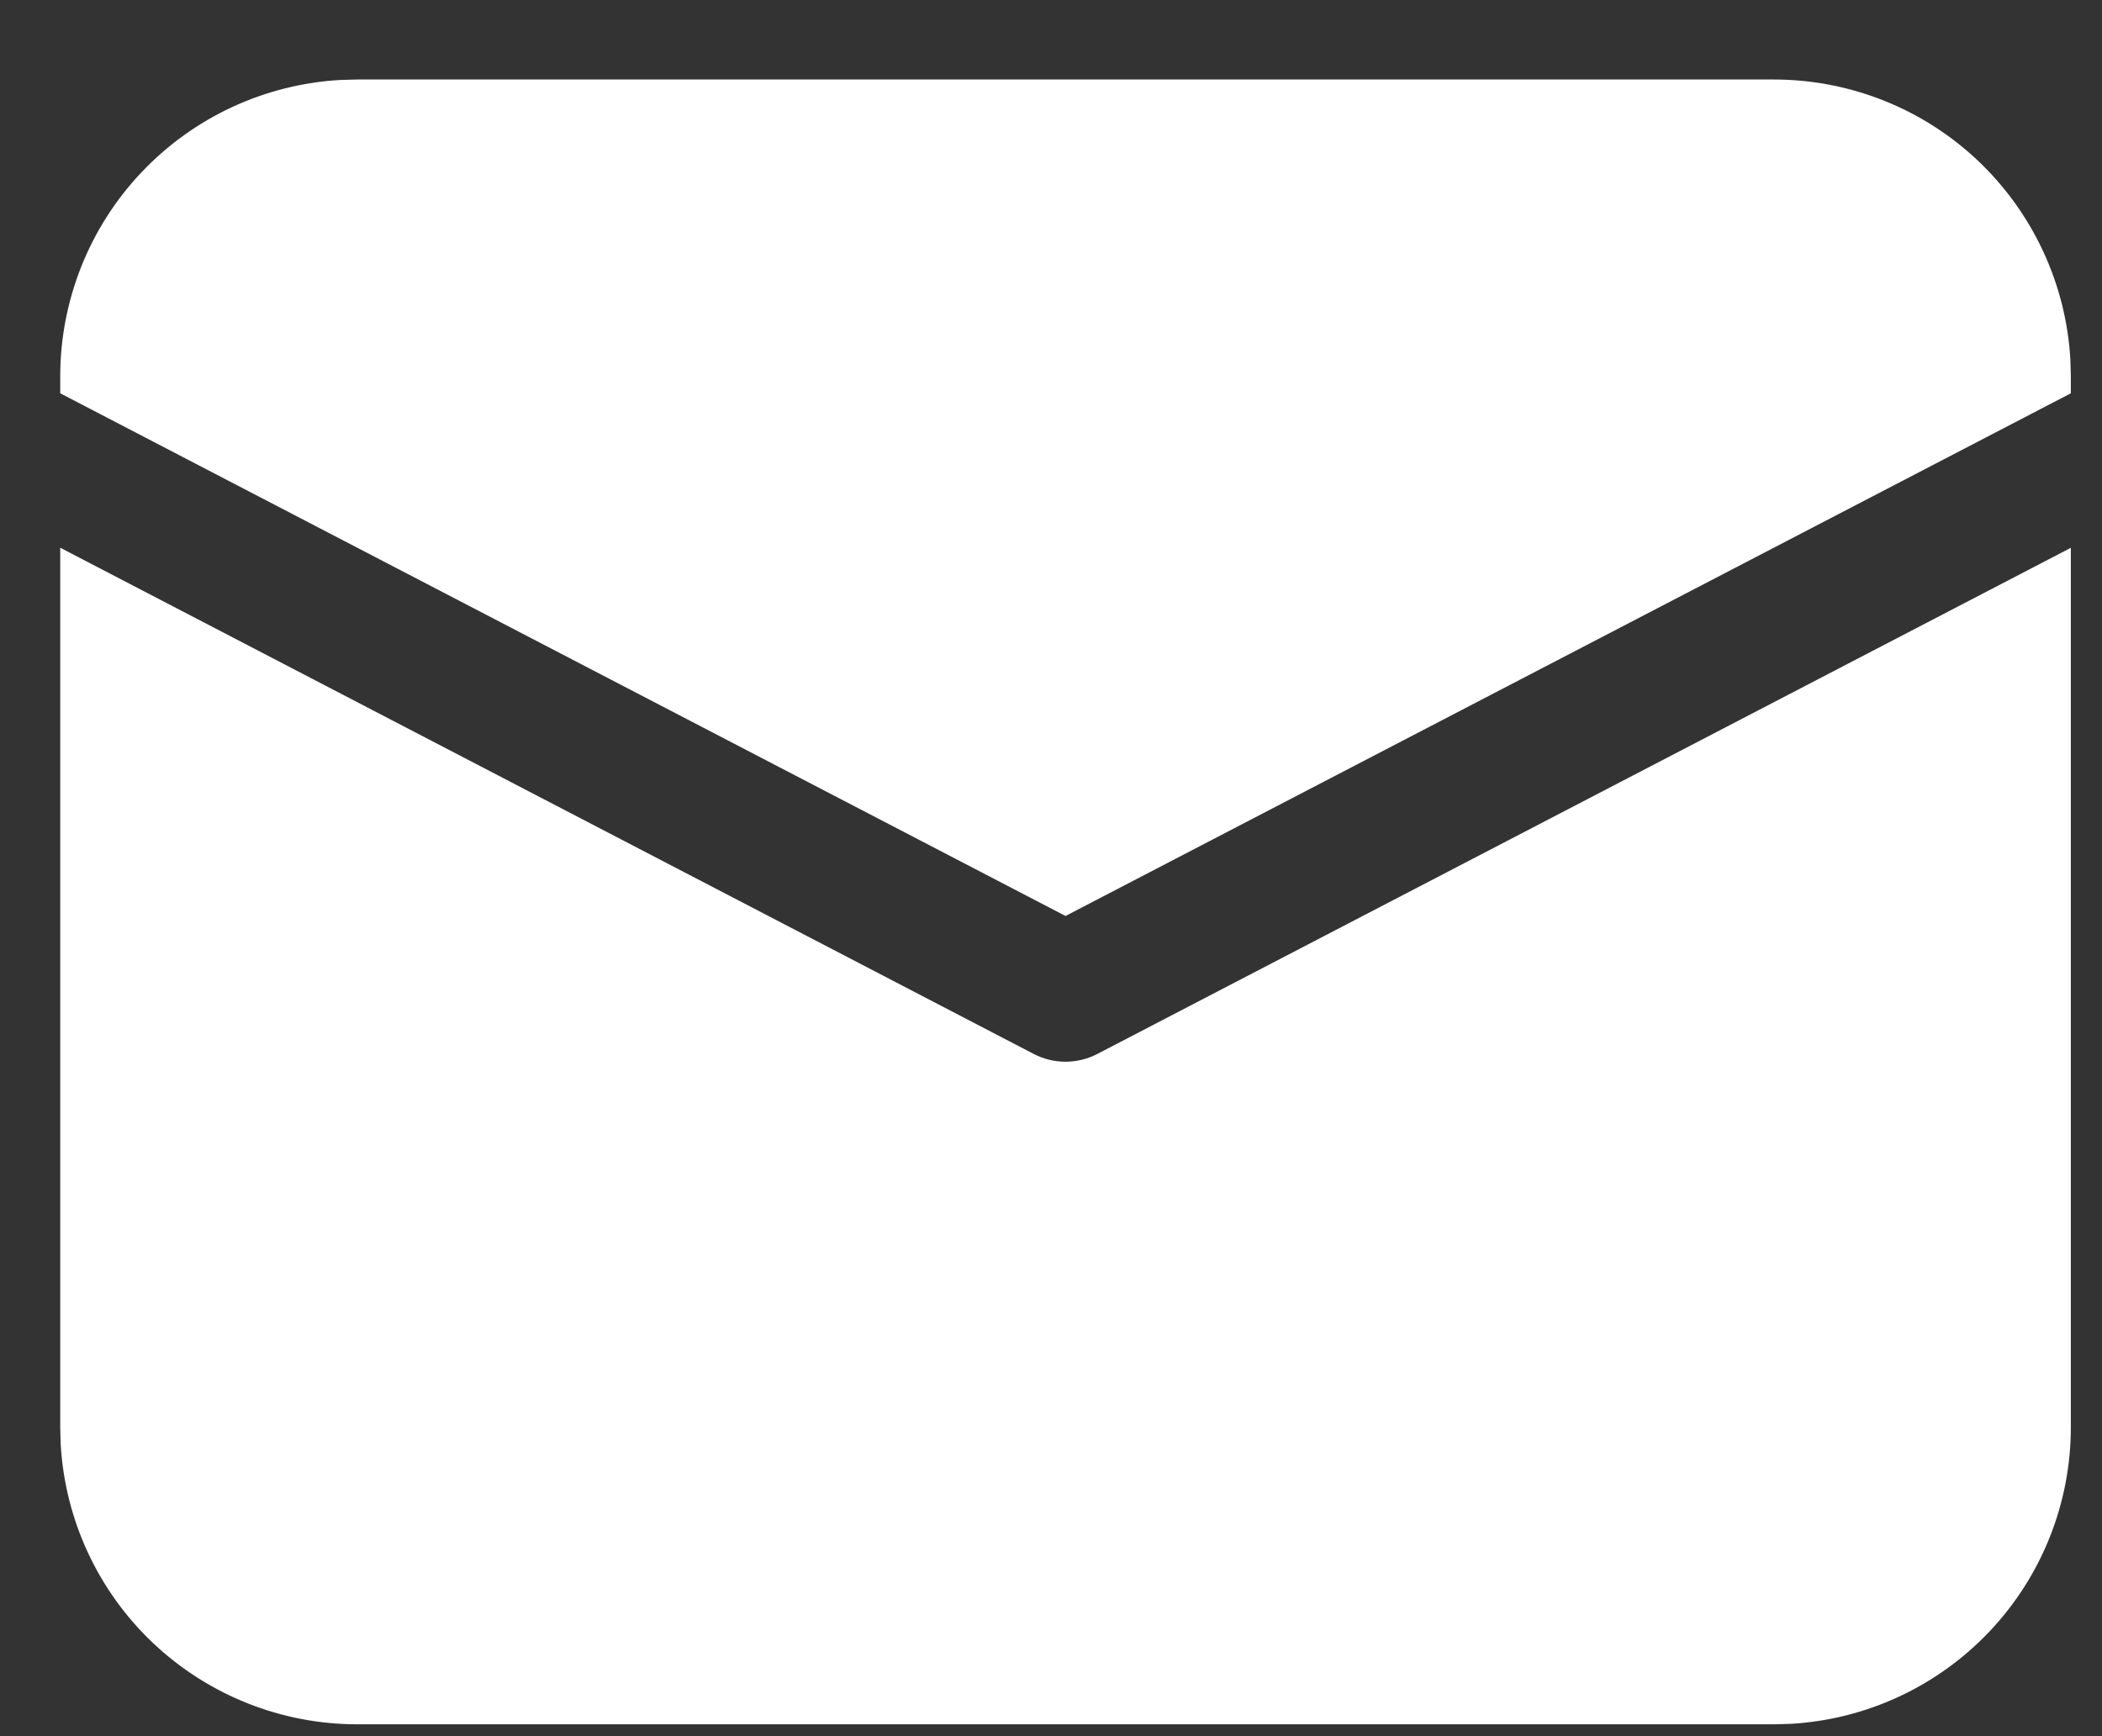
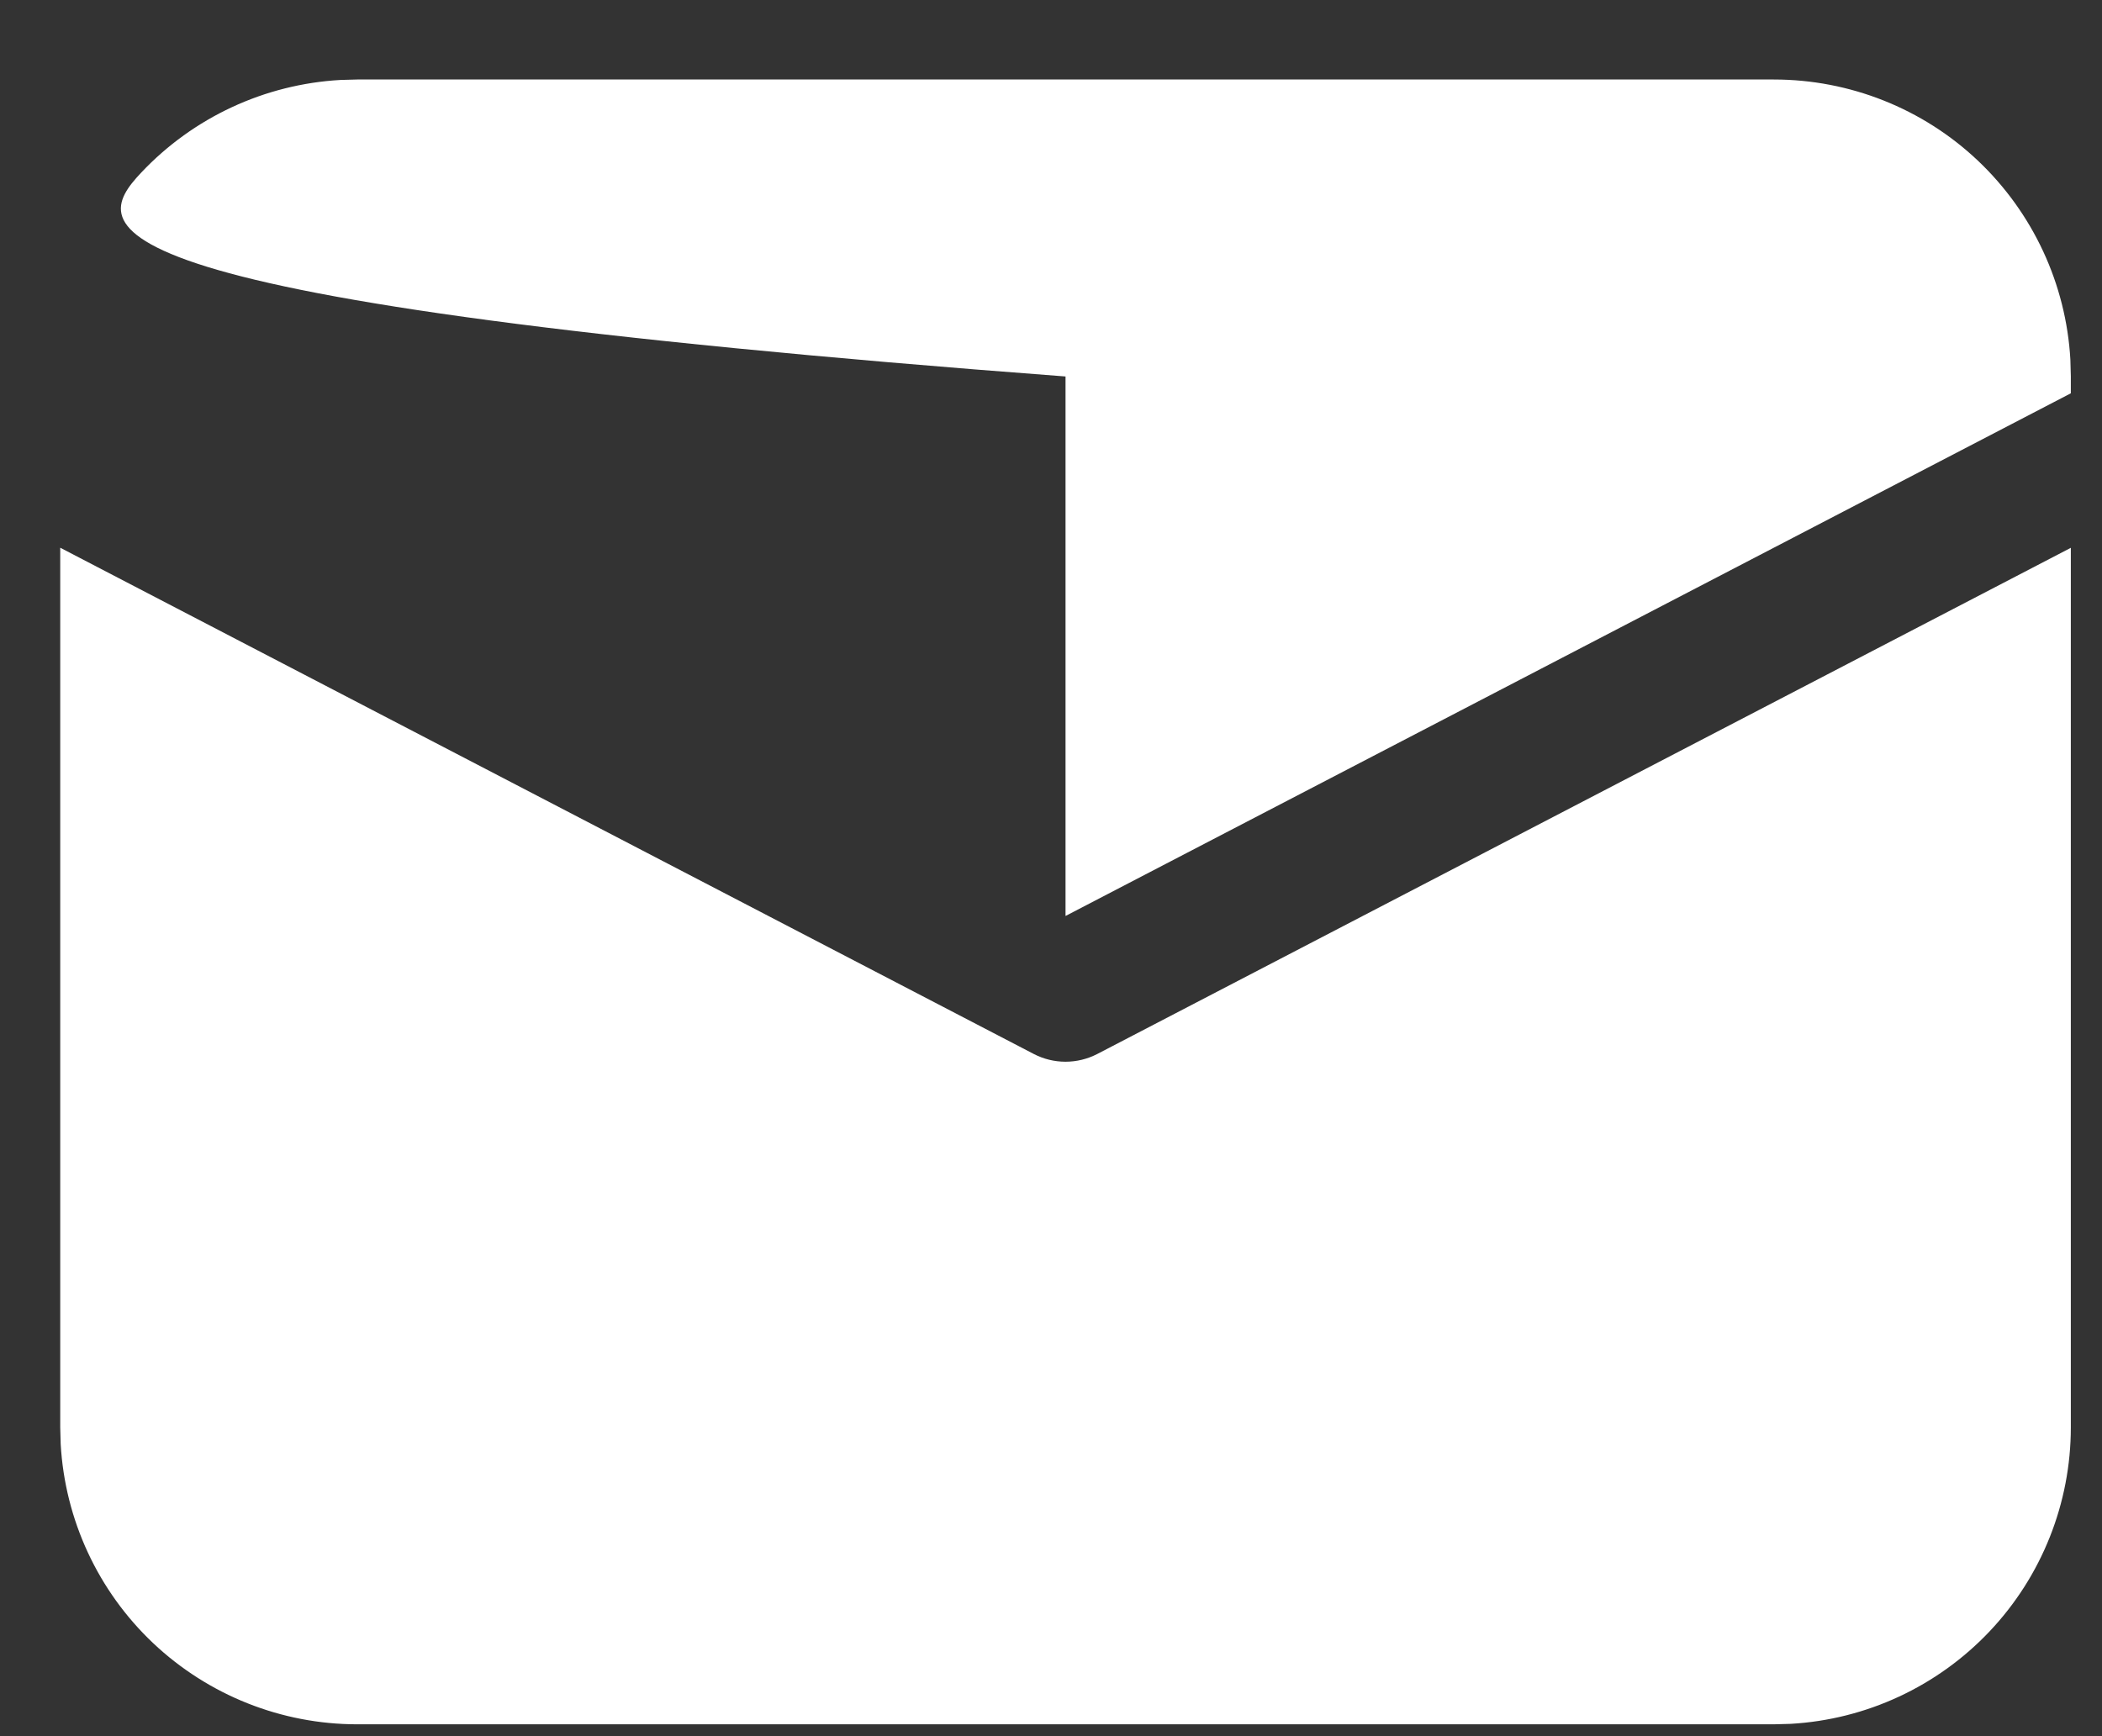
<svg xmlns="http://www.w3.org/2000/svg" width="23" height="19" viewBox="0 0 23 19" fill="none">
  <rect x="0" y="0" width="23" height="19" fill="#333333" stroke="none" />
-   <path d="M0.659 5.994L11.313 11.535C11.42 11.59 11.538 11.619 11.659 11.619C11.779 11.619 11.898 11.59 12.005 11.535L22.659 5.995V15.62C22.659 16.45 22.341 17.249 21.771 17.852C21.201 18.455 20.422 18.818 19.593 18.865L19.409 18.87H3.909C3.079 18.87 2.28 18.552 1.676 17.982C1.073 17.412 0.711 16.633 0.664 15.804L0.659 15.62V5.994ZM3.909 0.87H19.409C20.239 0.87 21.038 1.187 21.641 1.757C22.244 2.328 22.607 3.107 22.654 3.936L22.659 4.12V4.304L11.659 10.024L0.659 4.304V4.12C0.659 3.29 0.976 2.491 1.546 1.888C2.116 1.284 2.896 0.922 3.725 0.875L3.909 0.87H19.409H3.909Z" fill="white" />
+   <path d="M0.659 5.994L11.313 11.535C11.42 11.59 11.538 11.619 11.659 11.619C11.779 11.619 11.898 11.59 12.005 11.535L22.659 5.995V15.62C22.659 16.45 22.341 17.249 21.771 17.852C21.201 18.455 20.422 18.818 19.593 18.865L19.409 18.87H3.909C3.079 18.87 2.28 18.552 1.676 17.982C1.073 17.412 0.711 16.633 0.664 15.804L0.659 15.62V5.994ZM3.909 0.87H19.409C20.239 0.87 21.038 1.187 21.641 1.757C22.244 2.328 22.607 3.107 22.654 3.936L22.659 4.12V4.304L11.659 10.024V4.12C0.659 3.29 0.976 2.491 1.546 1.888C2.116 1.284 2.896 0.922 3.725 0.875L3.909 0.87H19.409H3.909Z" fill="white" />
</svg>